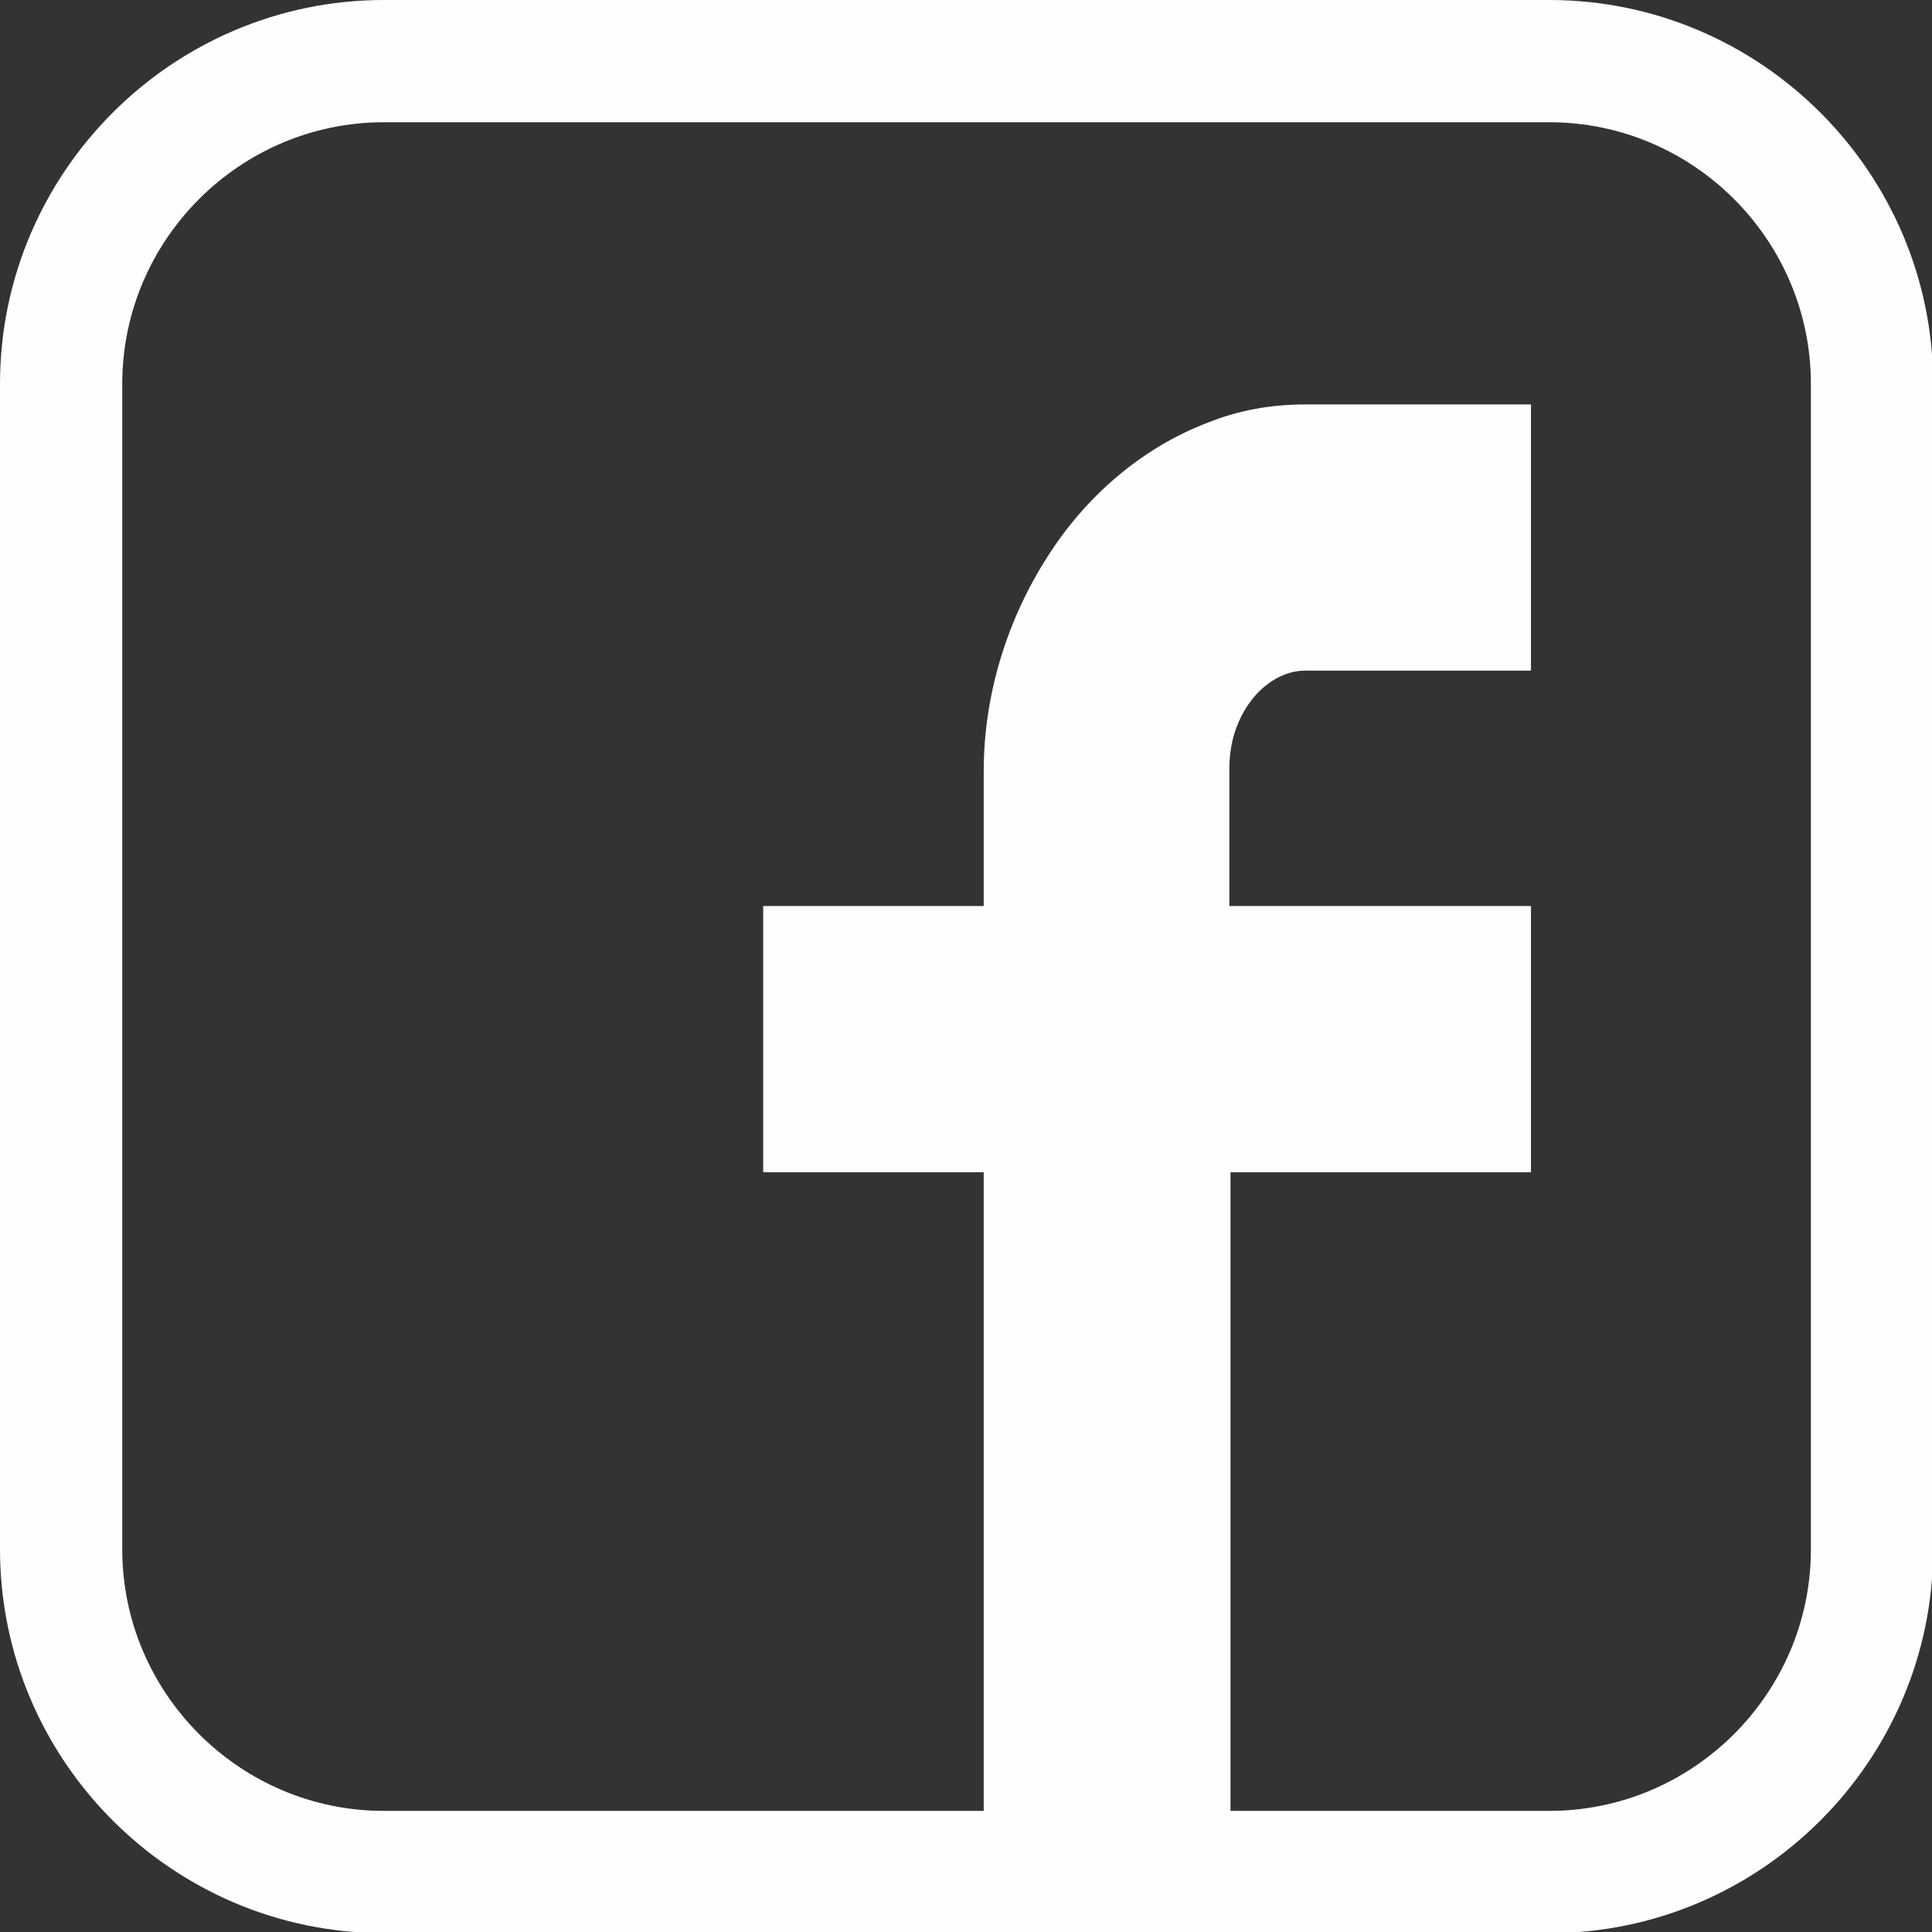
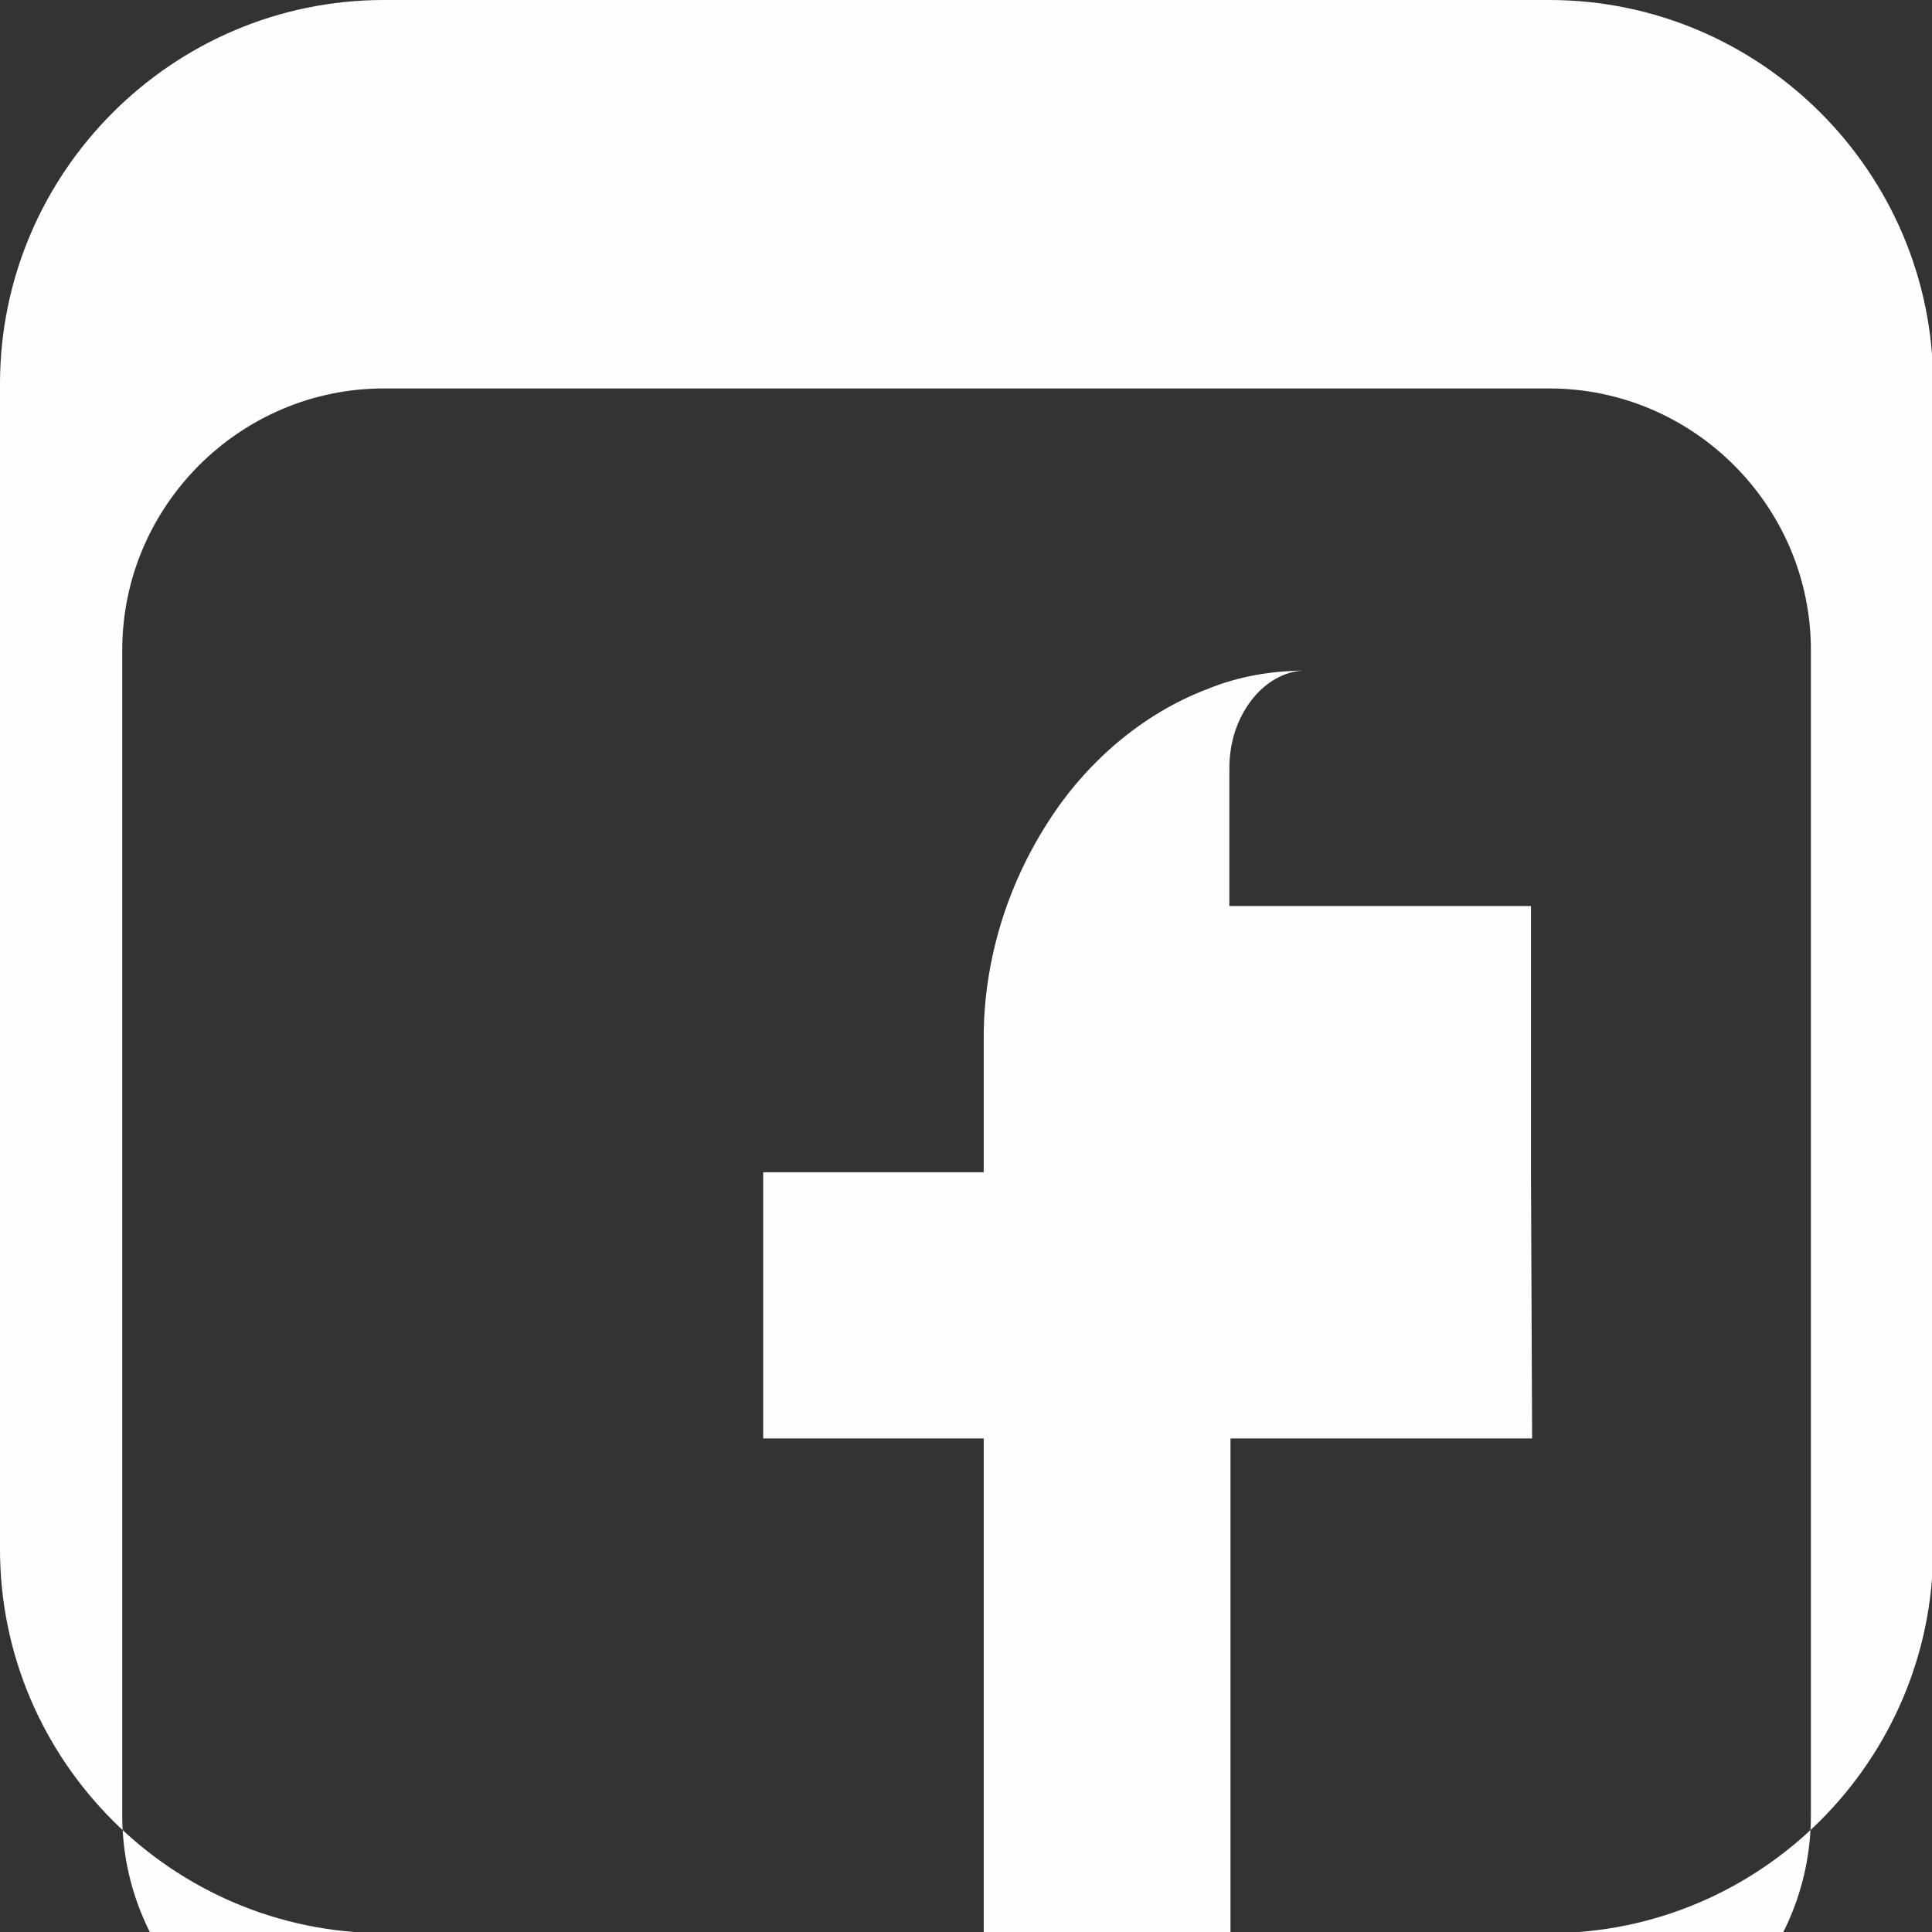
<svg xmlns="http://www.w3.org/2000/svg" xml:space="preserve" width="111.429mm" height="111.429mm" version="1.1" style="shape-rendering:geometricPrecision; text-rendering:geometricPrecision; image-rendering:optimizeQuality; fill-rule:evenodd; clip-rule:evenodd" viewBox="0 0 1691 1691">
  <rect x="0" y="0" width="1691" height="1691" fill="#333333" stroke="none" />
  <defs>
    <style type="text/css">
   
    .fil0 {fill:#FEFEFE}
   
  </style>
  </defs>
  <g id="Capa_x0020_1">
-     <path class="fil0" d="M336 0c-185,0 -336,151 -336,336l0 1020c0,185 151,336 336,336l1020 0c185,0 336,-151 336,-336l0 -1020c0,-185 -151,-336 -336,-336l-1020 0zm1004 1026l0 -233 -264 0 0 -120c0,-22 6,-43 20,-61 11,-14 28,-25 46,-25l198 0 0 -233 -198 0c-29,0 -58,5 -85,16 -58,22 -107,65 -140,117 -36,56 -56,122 -56,188l0 118 -193 0 0 233 193 0 0 559 -525 0c-126,0 -229,-103 -229,-229l0 -1020c0,-126 103,-229 229,-229l1020 0c126,0 229,103 229,229l0 1020c0,126 -103,229 -229,229l-279 0 0 -559 264 0z" />
+     <path class="fil0" d="M336 0c-185,0 -336,151 -336,336l0 1020c0,185 151,336 336,336l1020 0c185,0 336,-151 336,-336l0 -1020c0,-185 -151,-336 -336,-336l-1020 0zm1004 1026l0 -233 -264 0 0 -120c0,-22 6,-43 20,-61 11,-14 28,-25 46,-25c-29,0 -58,5 -85,16 -58,22 -107,65 -140,117 -36,56 -56,122 -56,188l0 118 -193 0 0 233 193 0 0 559 -525 0c-126,0 -229,-103 -229,-229l0 -1020c0,-126 103,-229 229,-229l1020 0c126,0 229,103 229,229l0 1020c0,126 -103,229 -229,229l-279 0 0 -559 264 0z" />
  </g>
</svg>